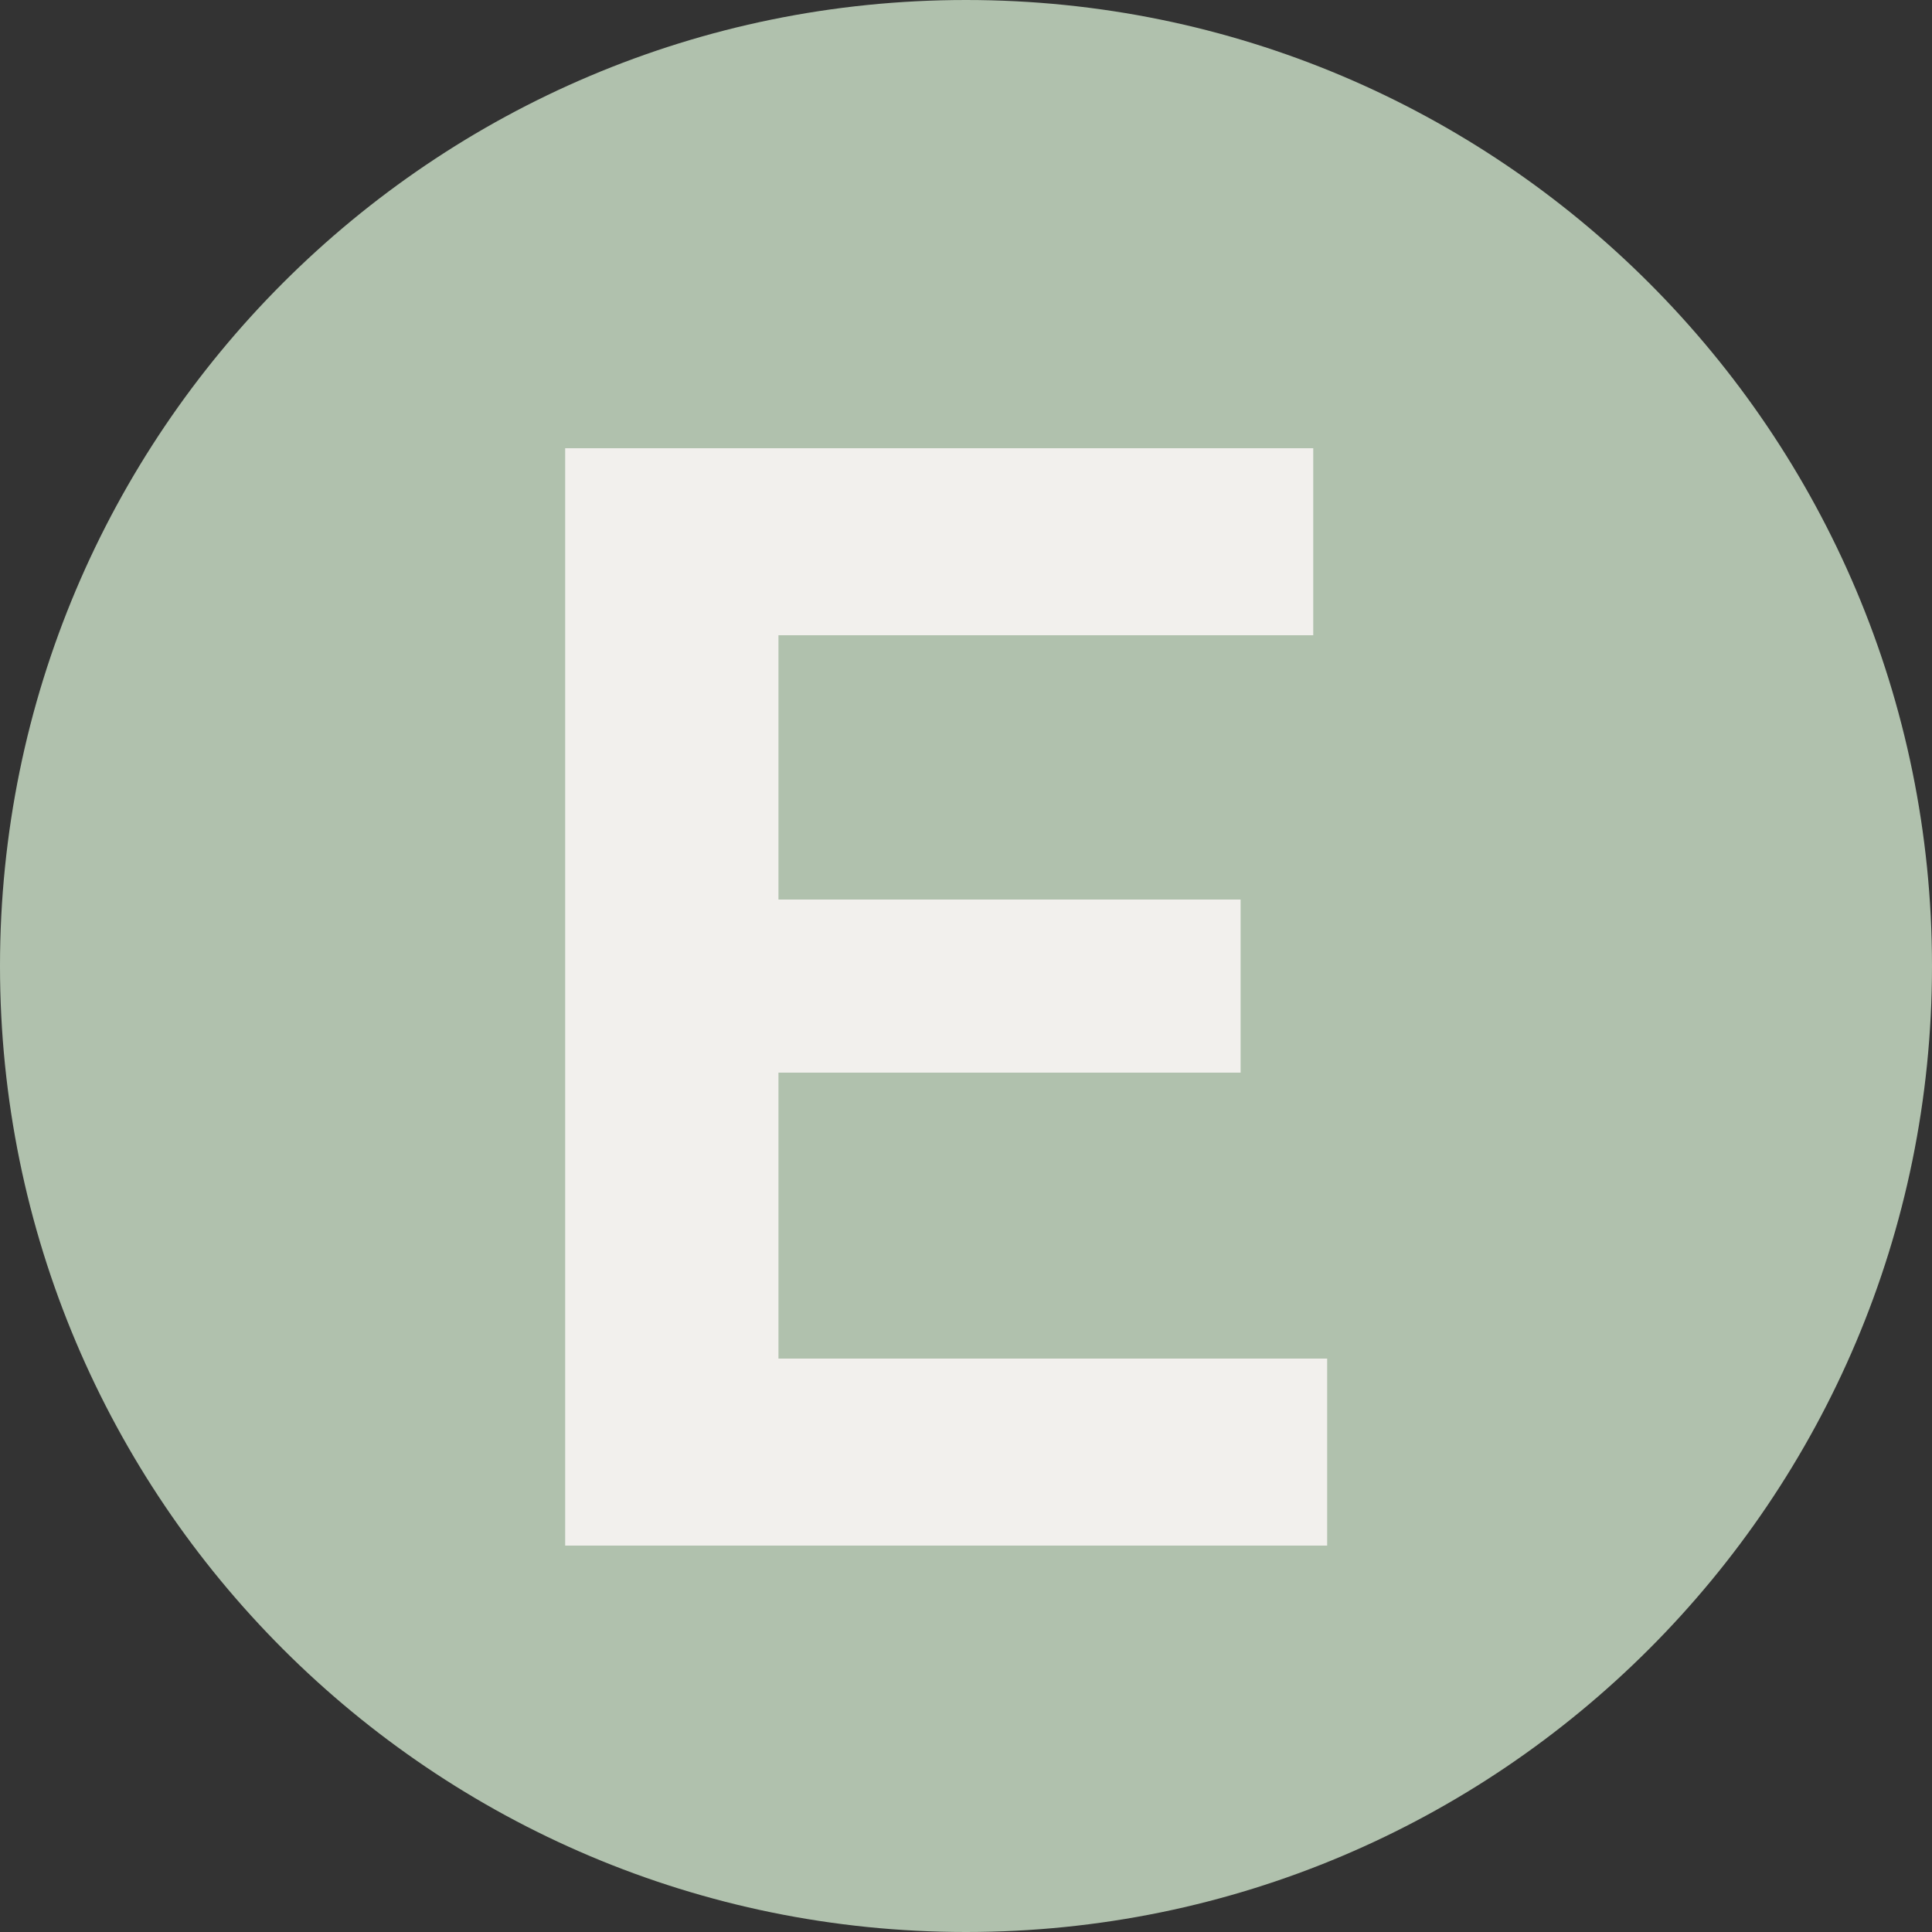
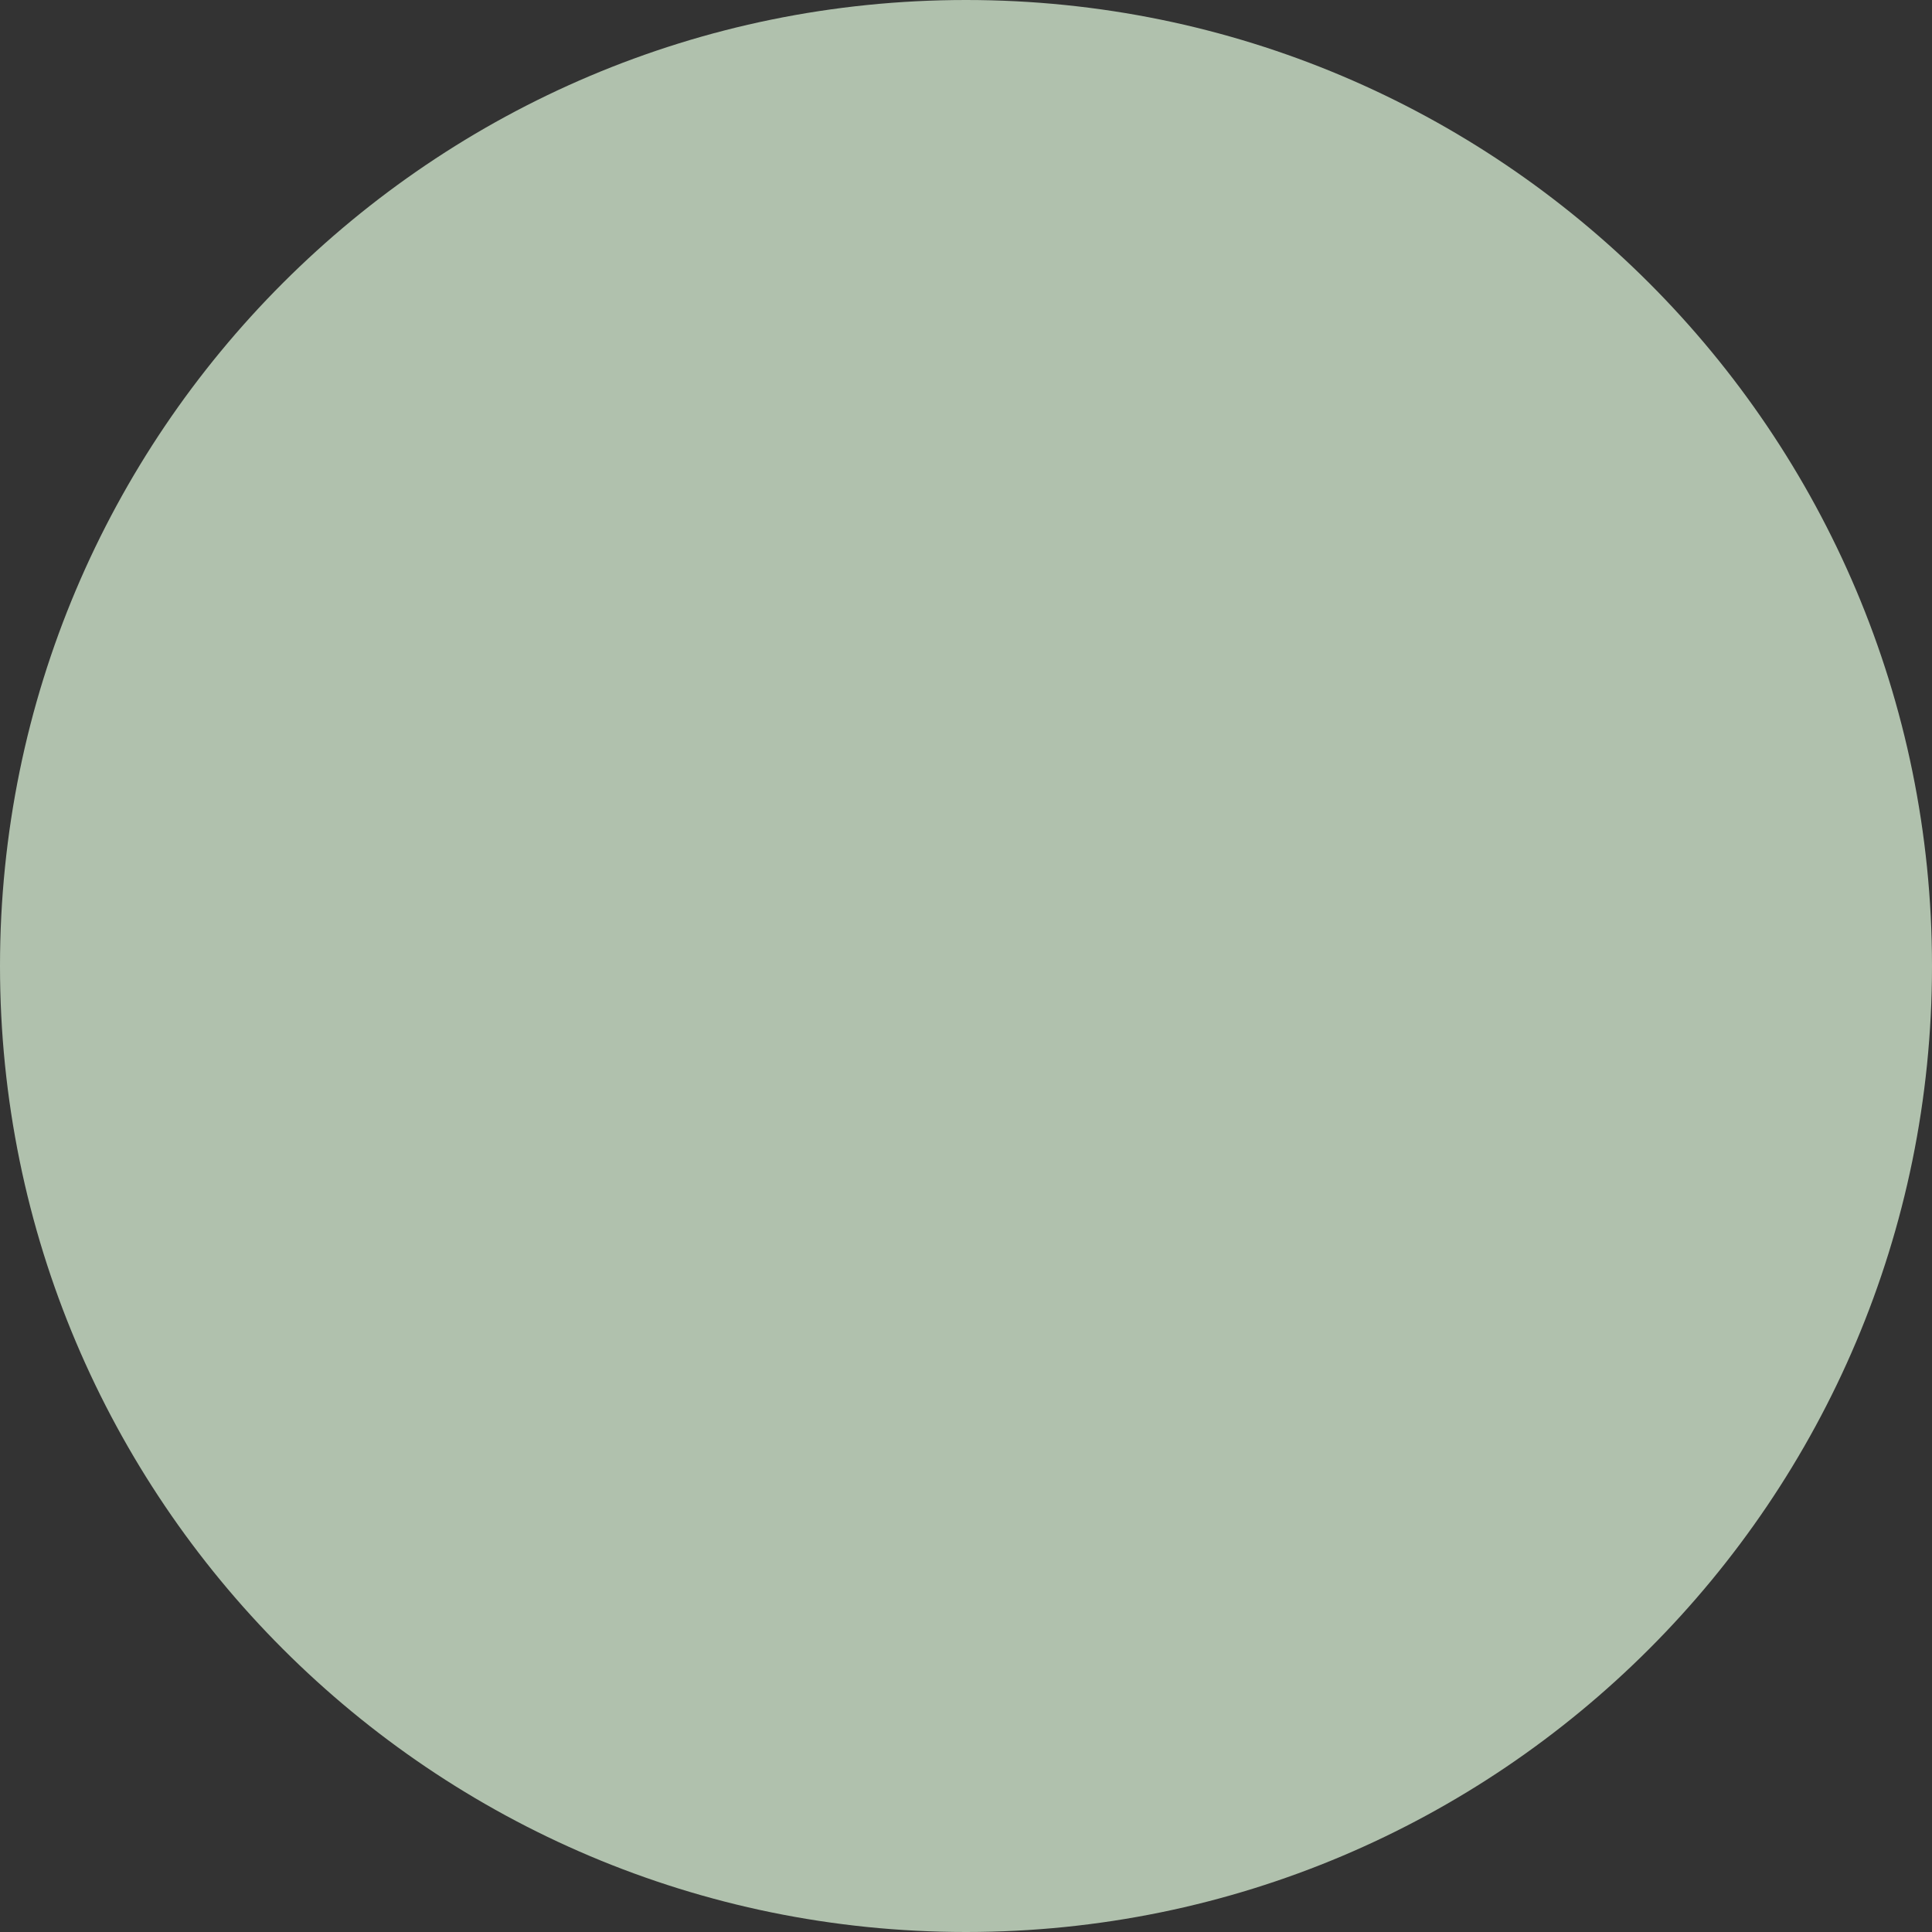
<svg xmlns="http://www.w3.org/2000/svg" width="30" height="30" viewBox="0 0 30 30" fill="none">
  <rect x="0" y="0" width="30" height="30" fill="#333333" stroke="none" />
  <path d="M15 30C23.284 30 30 23.284 30 15C30 6.716 23.284 0 15 0C6.716 0 0 6.716 0 15C0 23.284 6.716 30 15 30Z" fill="#B0C1AD" />
-   <path d="M20.608 21.096V24H8.776V6.96H20.392V9.864H12.088V13.968H19.264V16.656H12.088V21.096H20.608Z" fill="#F2F0ED" />
</svg>